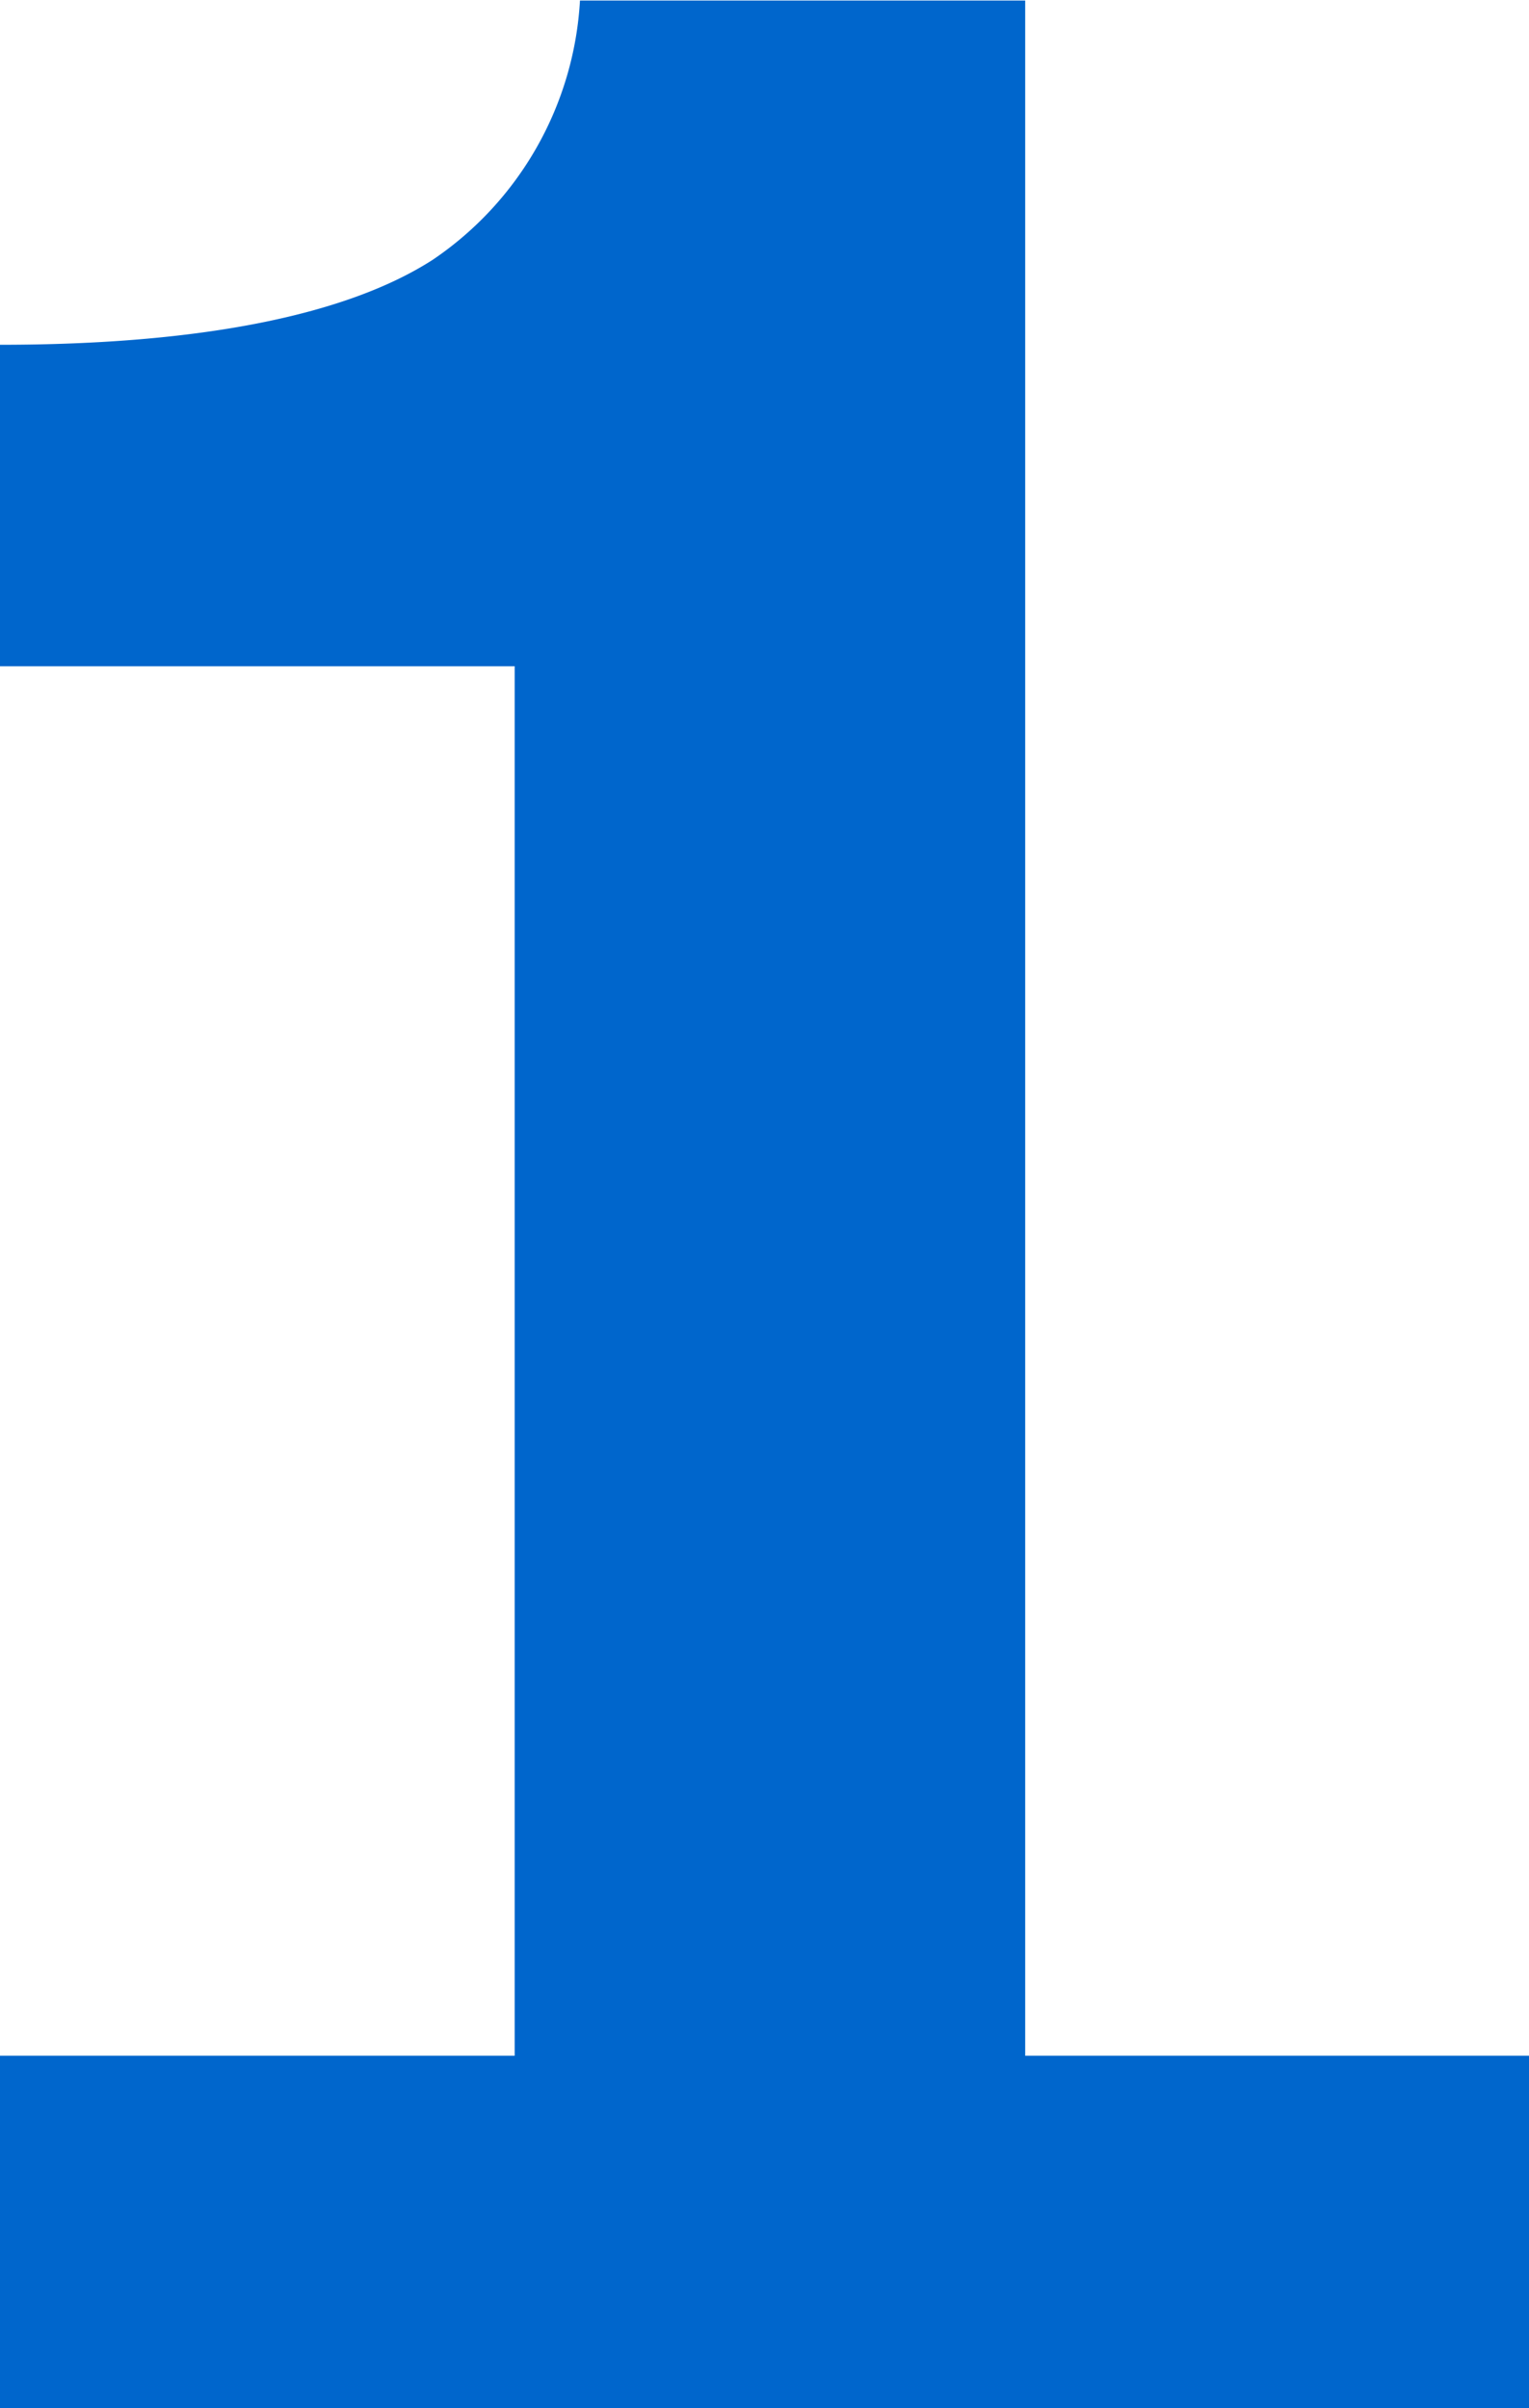
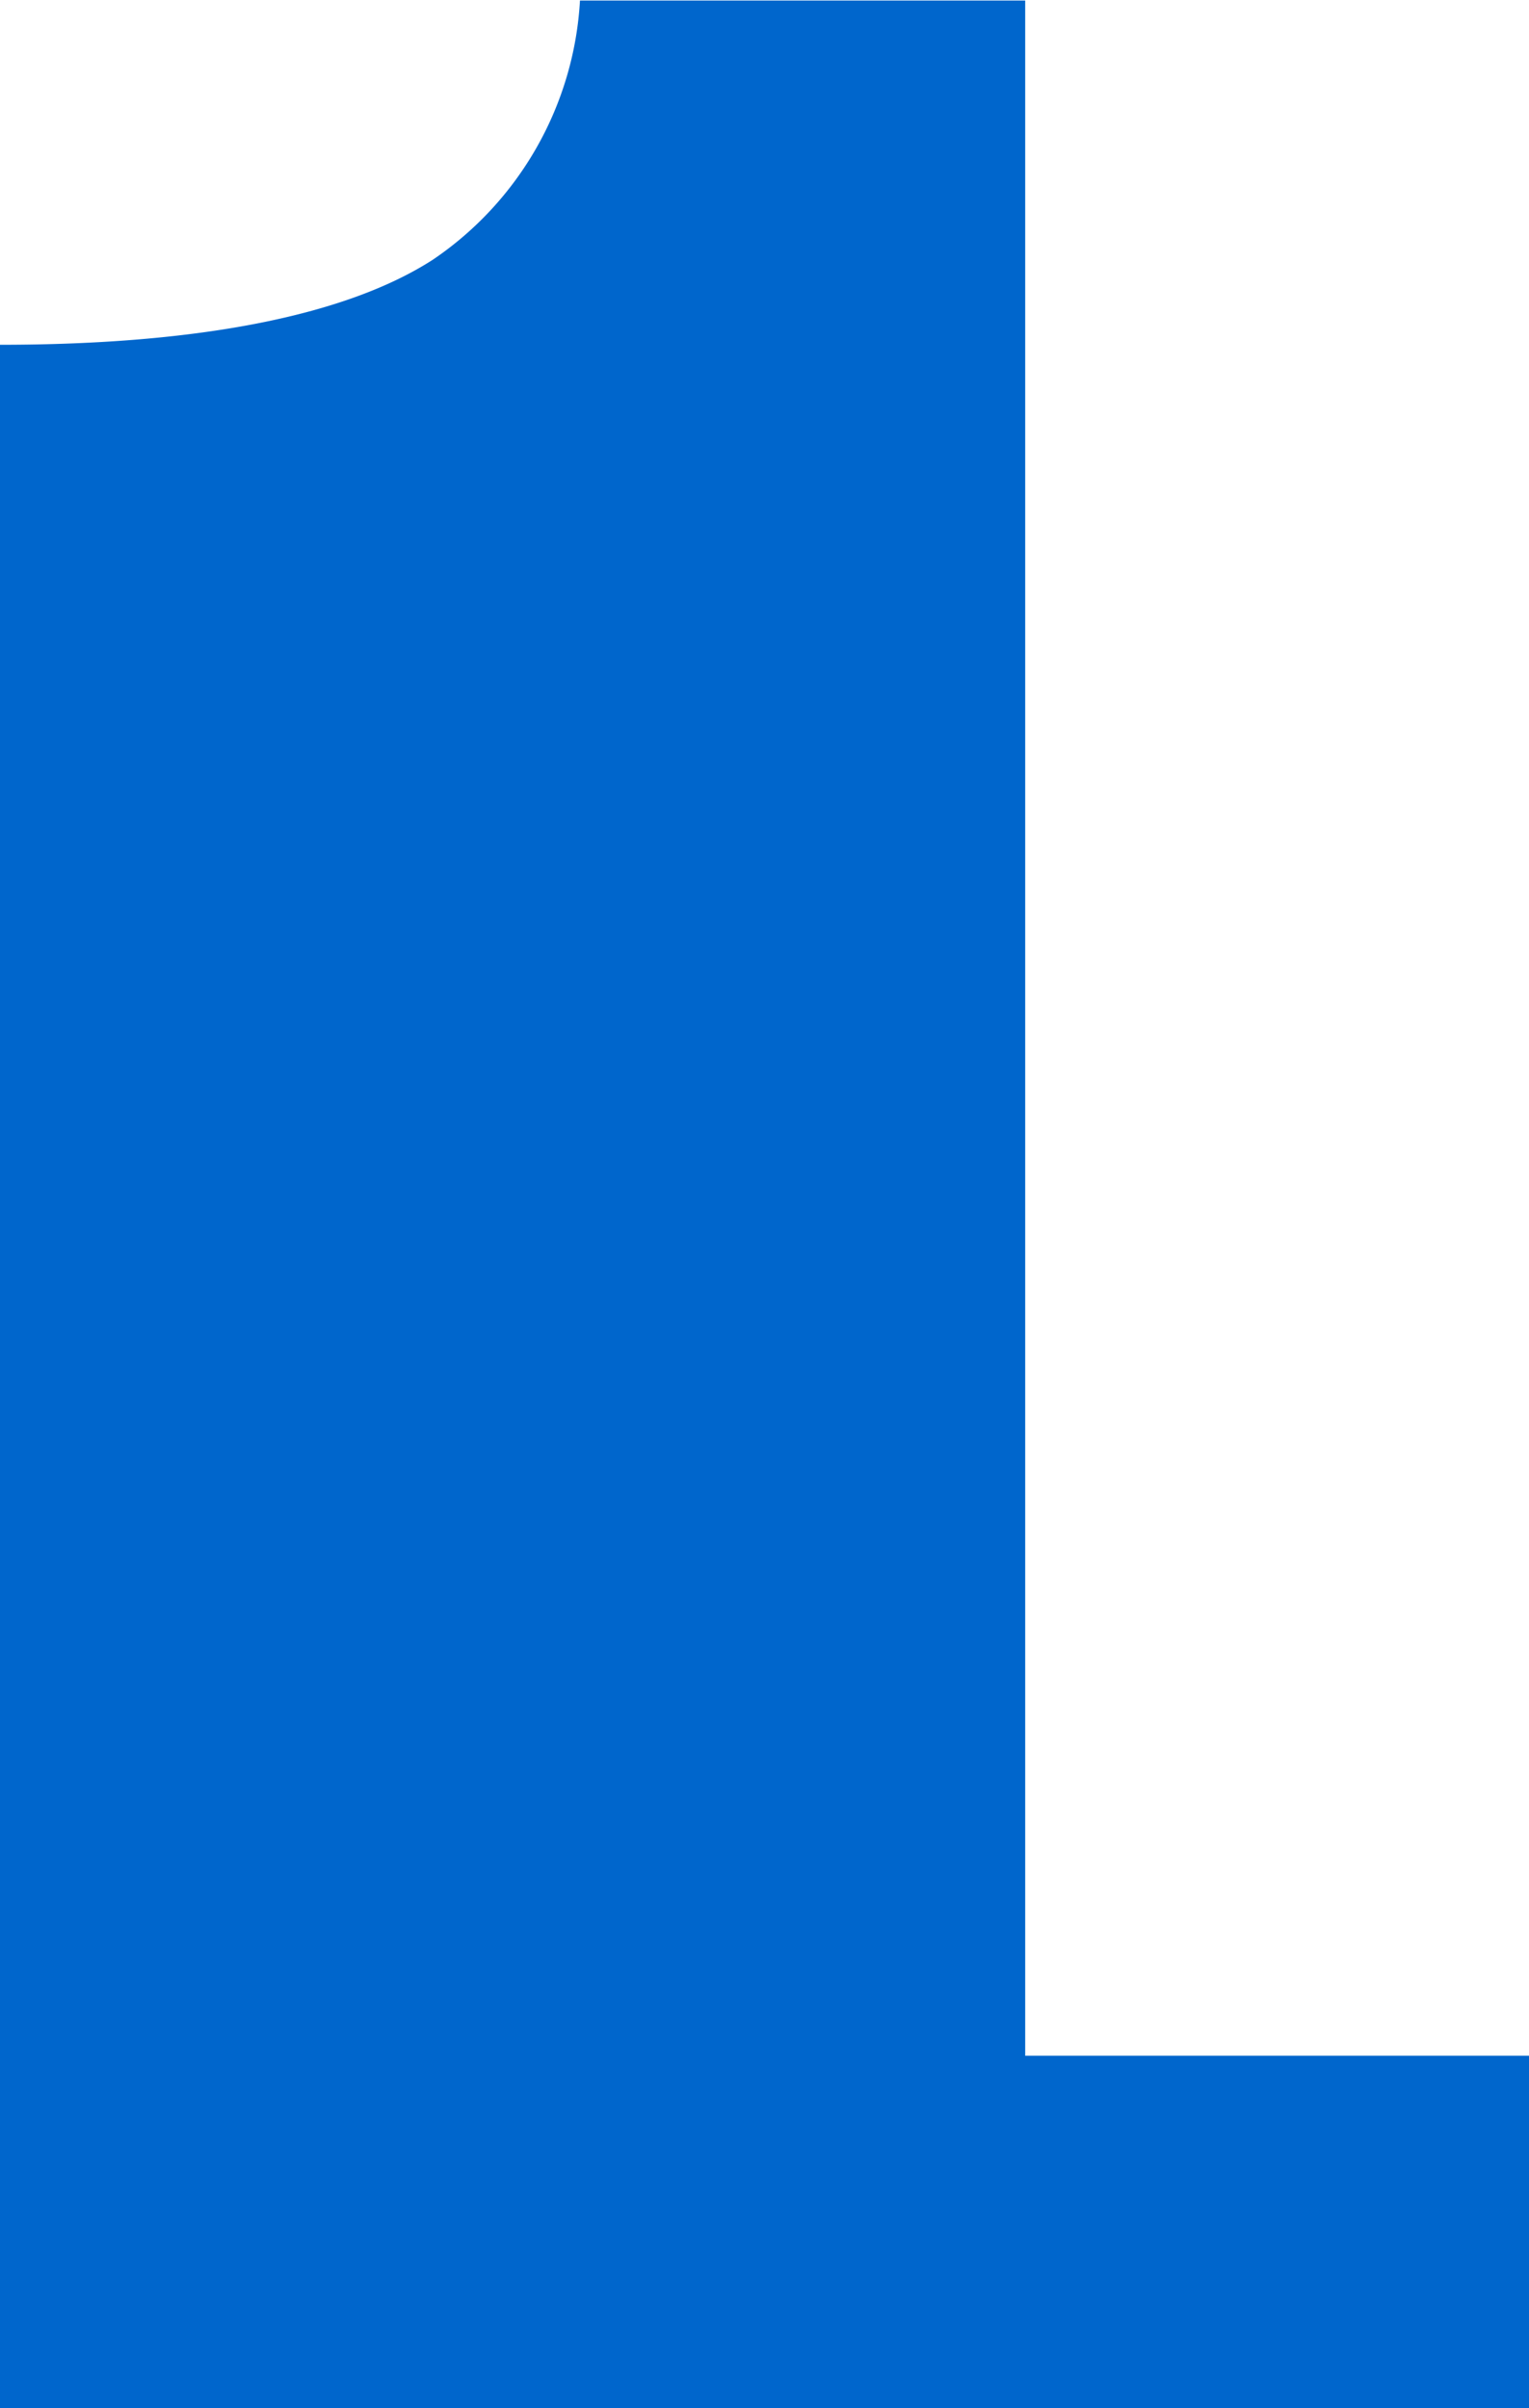
<svg xmlns="http://www.w3.org/2000/svg" id="レイヤー_1" data-name="レイヤー 1" width="29.5" height="46.45" viewBox="0 0 29.5 46.45">
-   <path d="M56,61.8H26.5V55h9.93V28.2H26.5V22c3.93,0,6.72-.59,8.35-1.64a6.48,6.48,0,0,0,2.84-5h8.59V55H56Z" transform="translate(-26.5 -15.35)" style="fill:#06c" />
+   <path d="M56,61.8H26.5V55h9.93H26.5V22c3.93,0,6.72-.59,8.35-1.64a6.48,6.48,0,0,0,2.84-5h8.59V55H56Z" transform="translate(-26.5 -15.35)" style="fill:#06c" />
</svg>